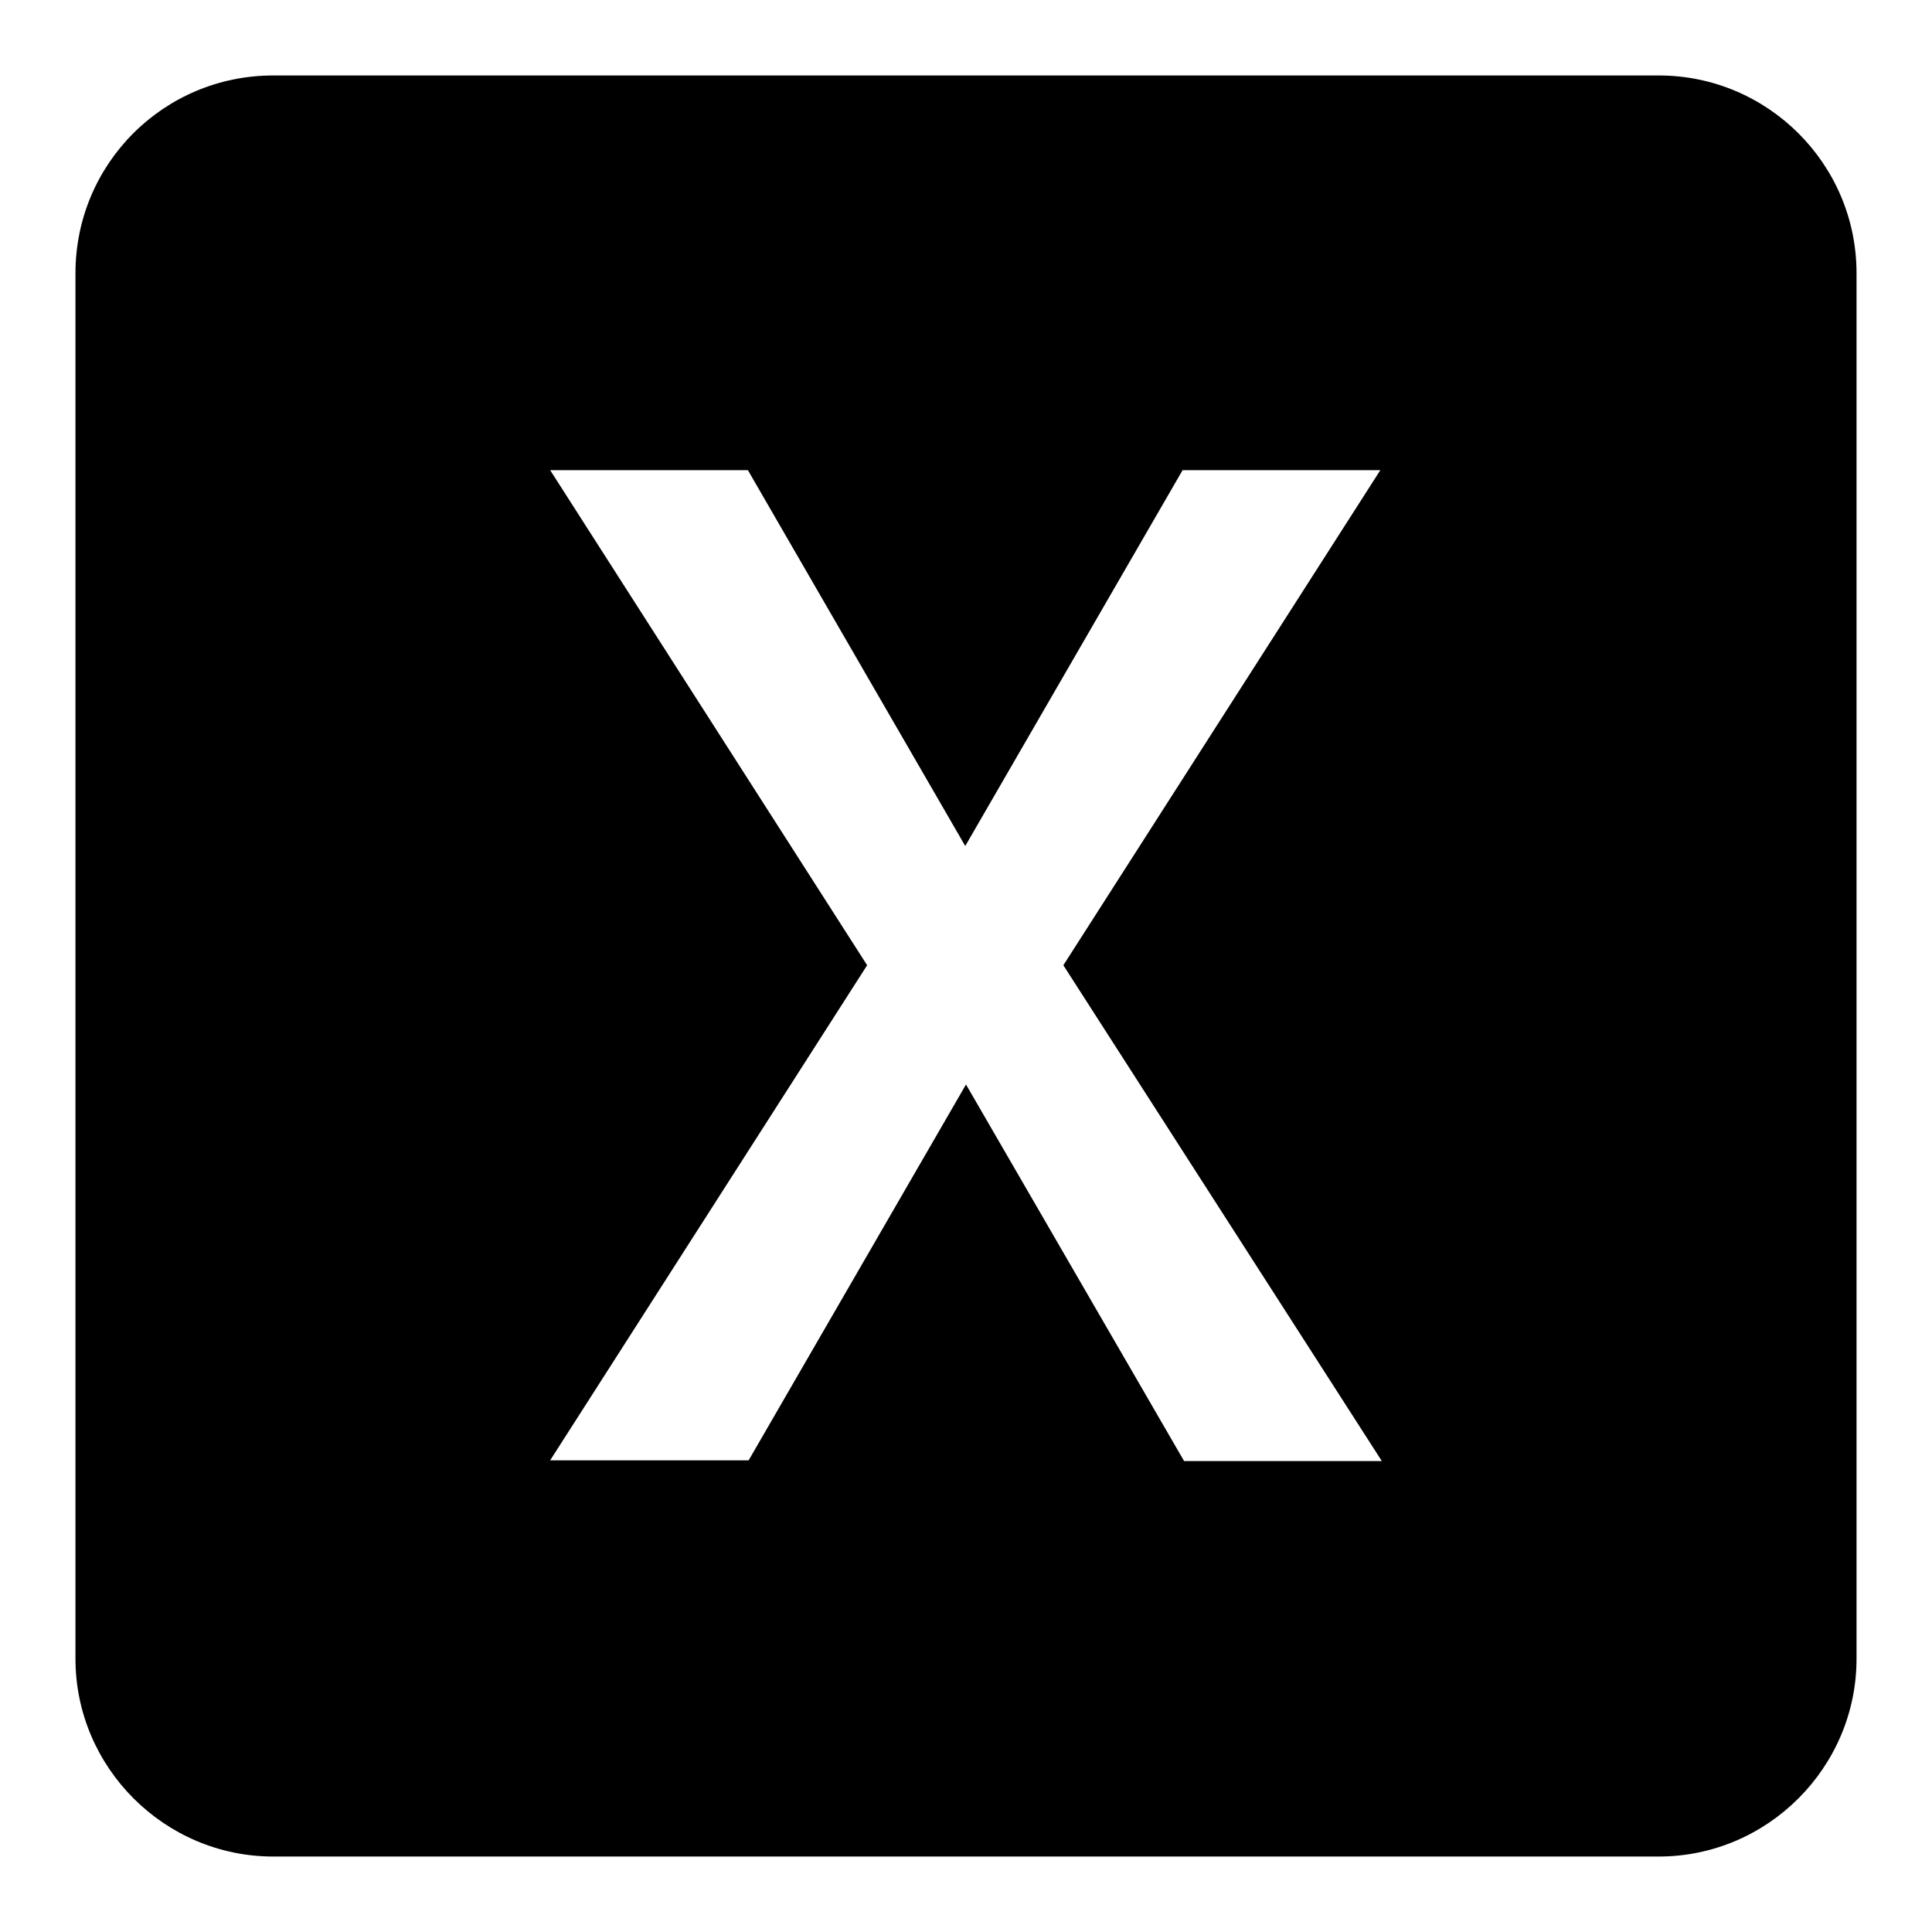
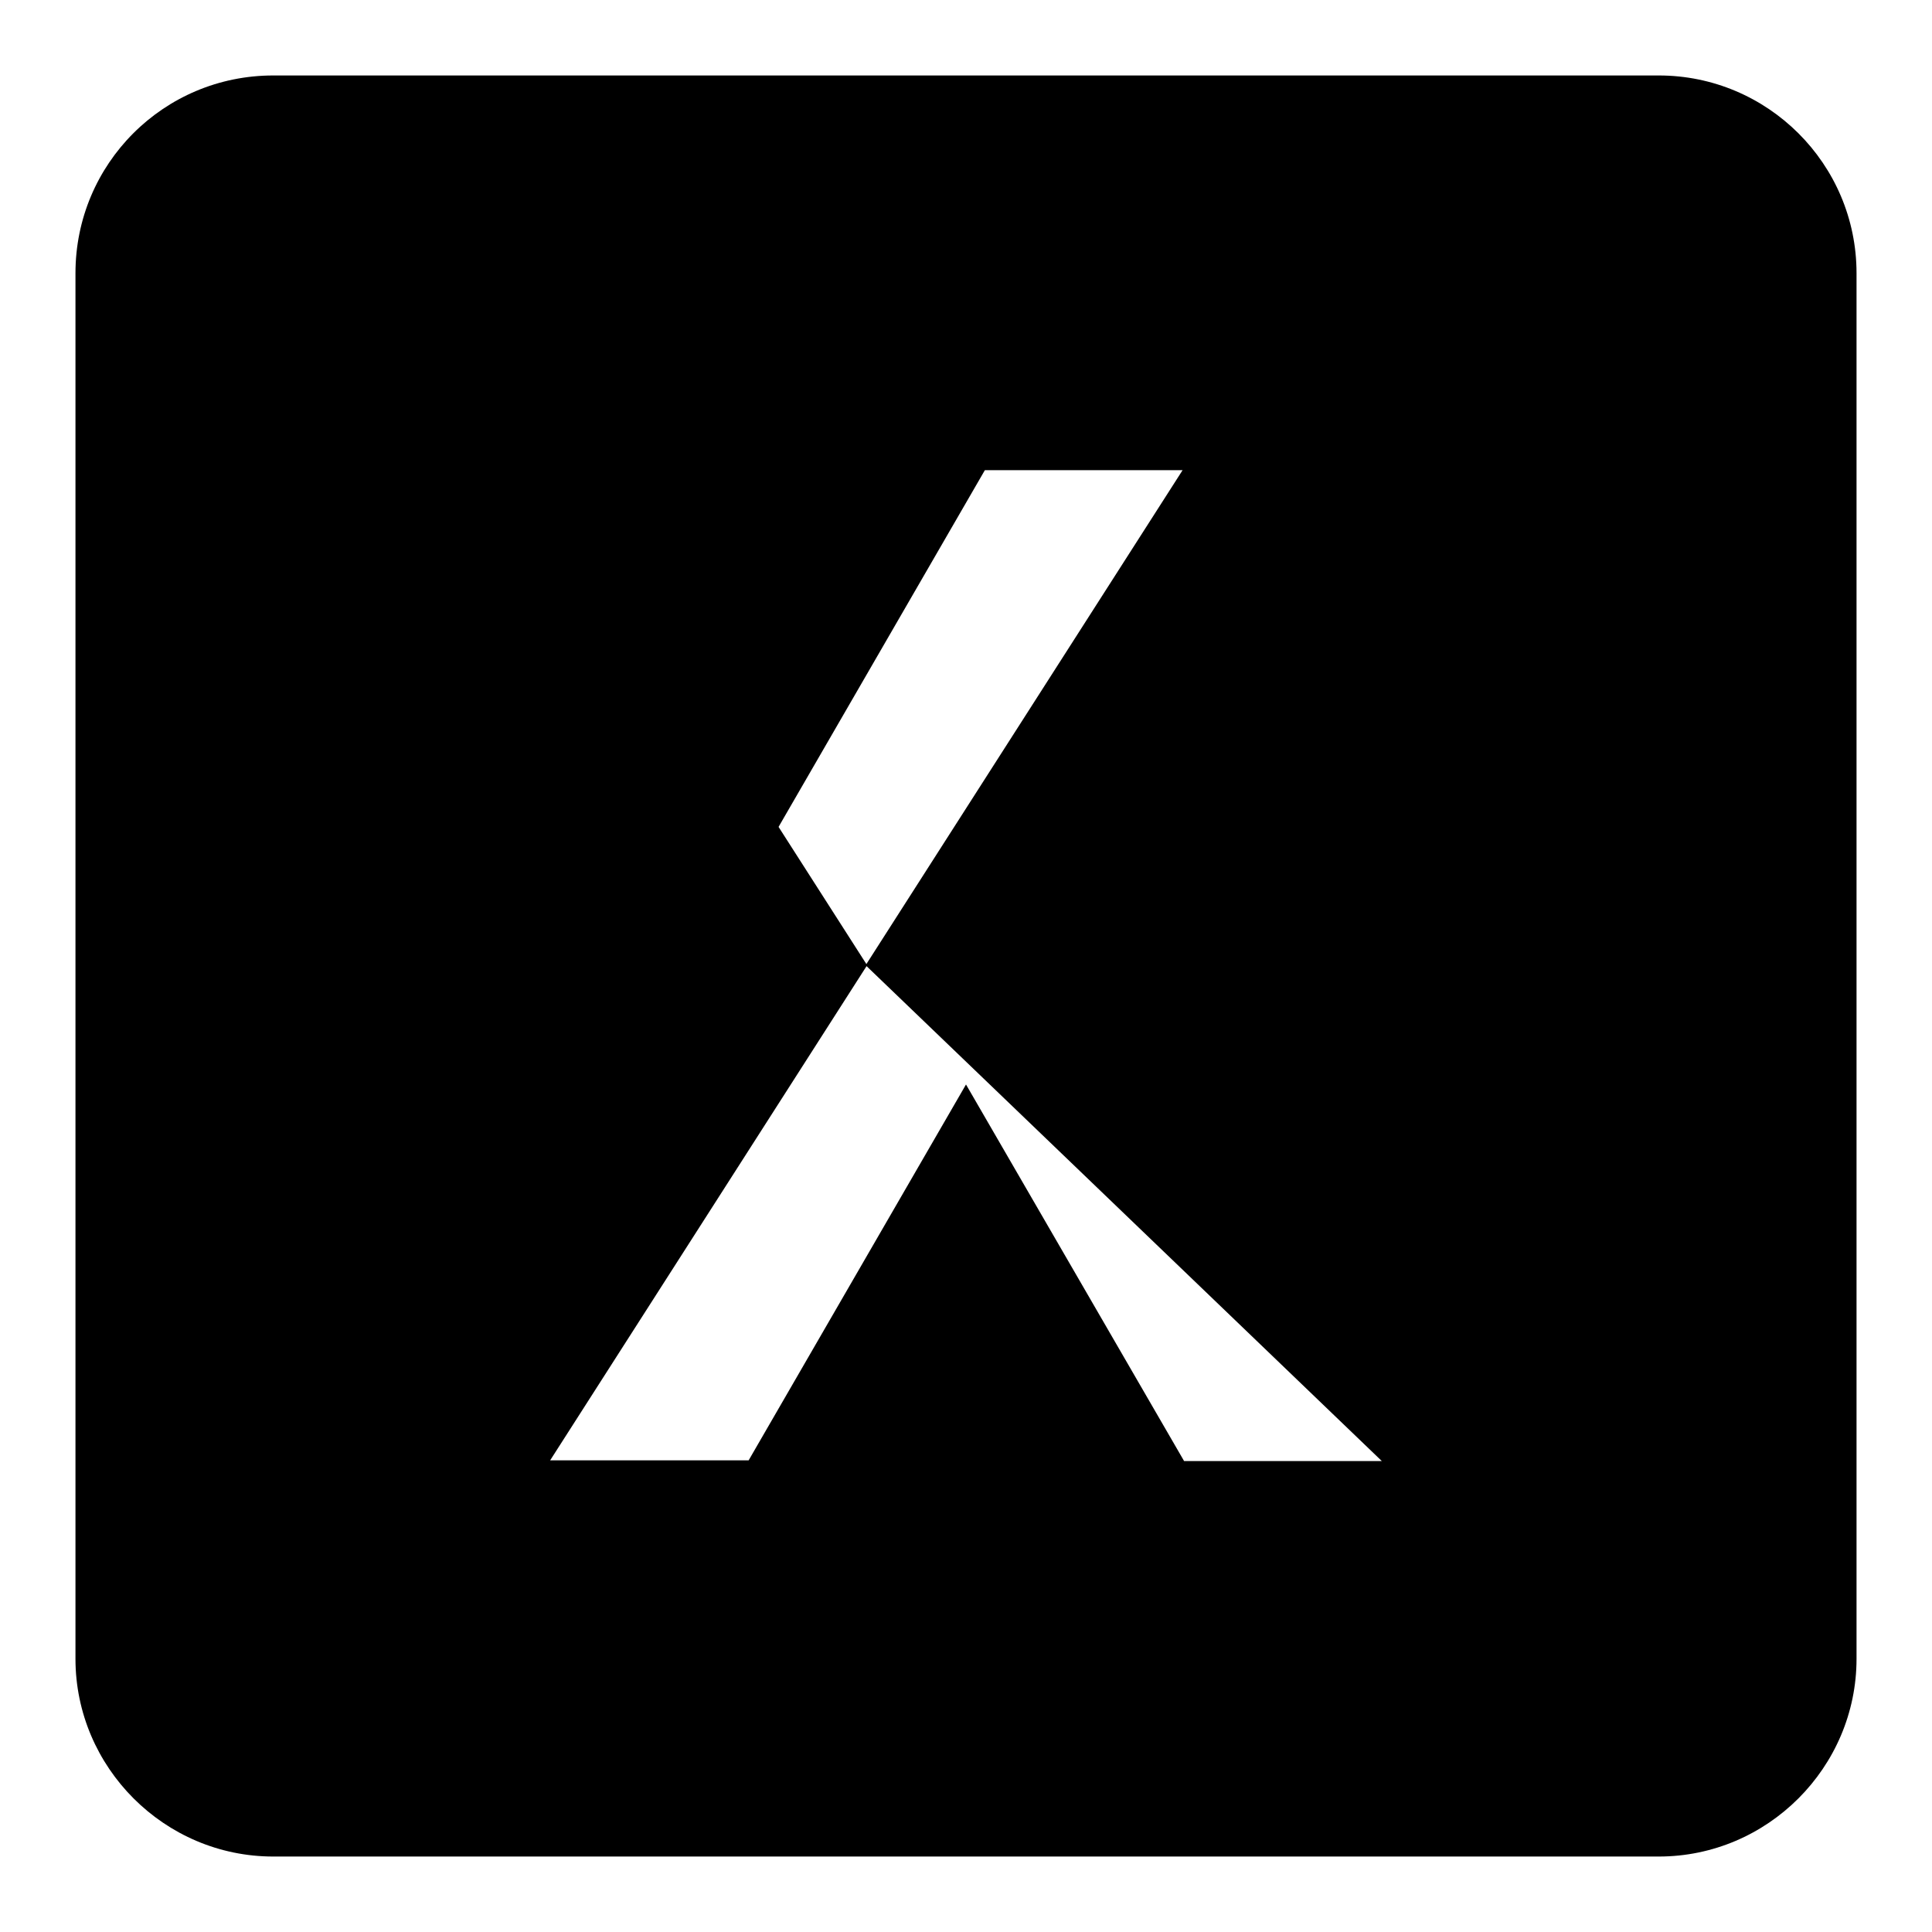
<svg xmlns="http://www.w3.org/2000/svg" version="1.1" x="0px" y="0px" viewBox="0 0 256 256" enable-background="new 0 0 256 256" xml:space="preserve">
  <g>
-     <path fill="#000000" d="M183.1,193.6h-26.2L128,143.7l-28.8,49.8H72.9l42-65.6l-42-65.6h26.2l28.8,49.8l28.8-49.8h26.2l-42,65.6  M219.8,10H36.2C21.7,10,10,21.7,10,36.2v183.6c0,14.4,11.8,26.2,26.2,26.2h183.6c14.4,0,26.2-11.8,26.2-26.2V36.2 C246,21.7,234.2,10,219.8,10z" />
+     <path fill="#000000" d="M183.1,193.6h-26.2L128,143.7l-28.8,49.8H72.9l42-65.6l-42-65.6l28.8,49.8l28.8-49.8h26.2l-42,65.6  M219.8,10H36.2C21.7,10,10,21.7,10,36.2v183.6c0,14.4,11.8,26.2,26.2,26.2h183.6c14.4,0,26.2-11.8,26.2-26.2V36.2 C246,21.7,234.2,10,219.8,10z" />
  </g>
</svg>